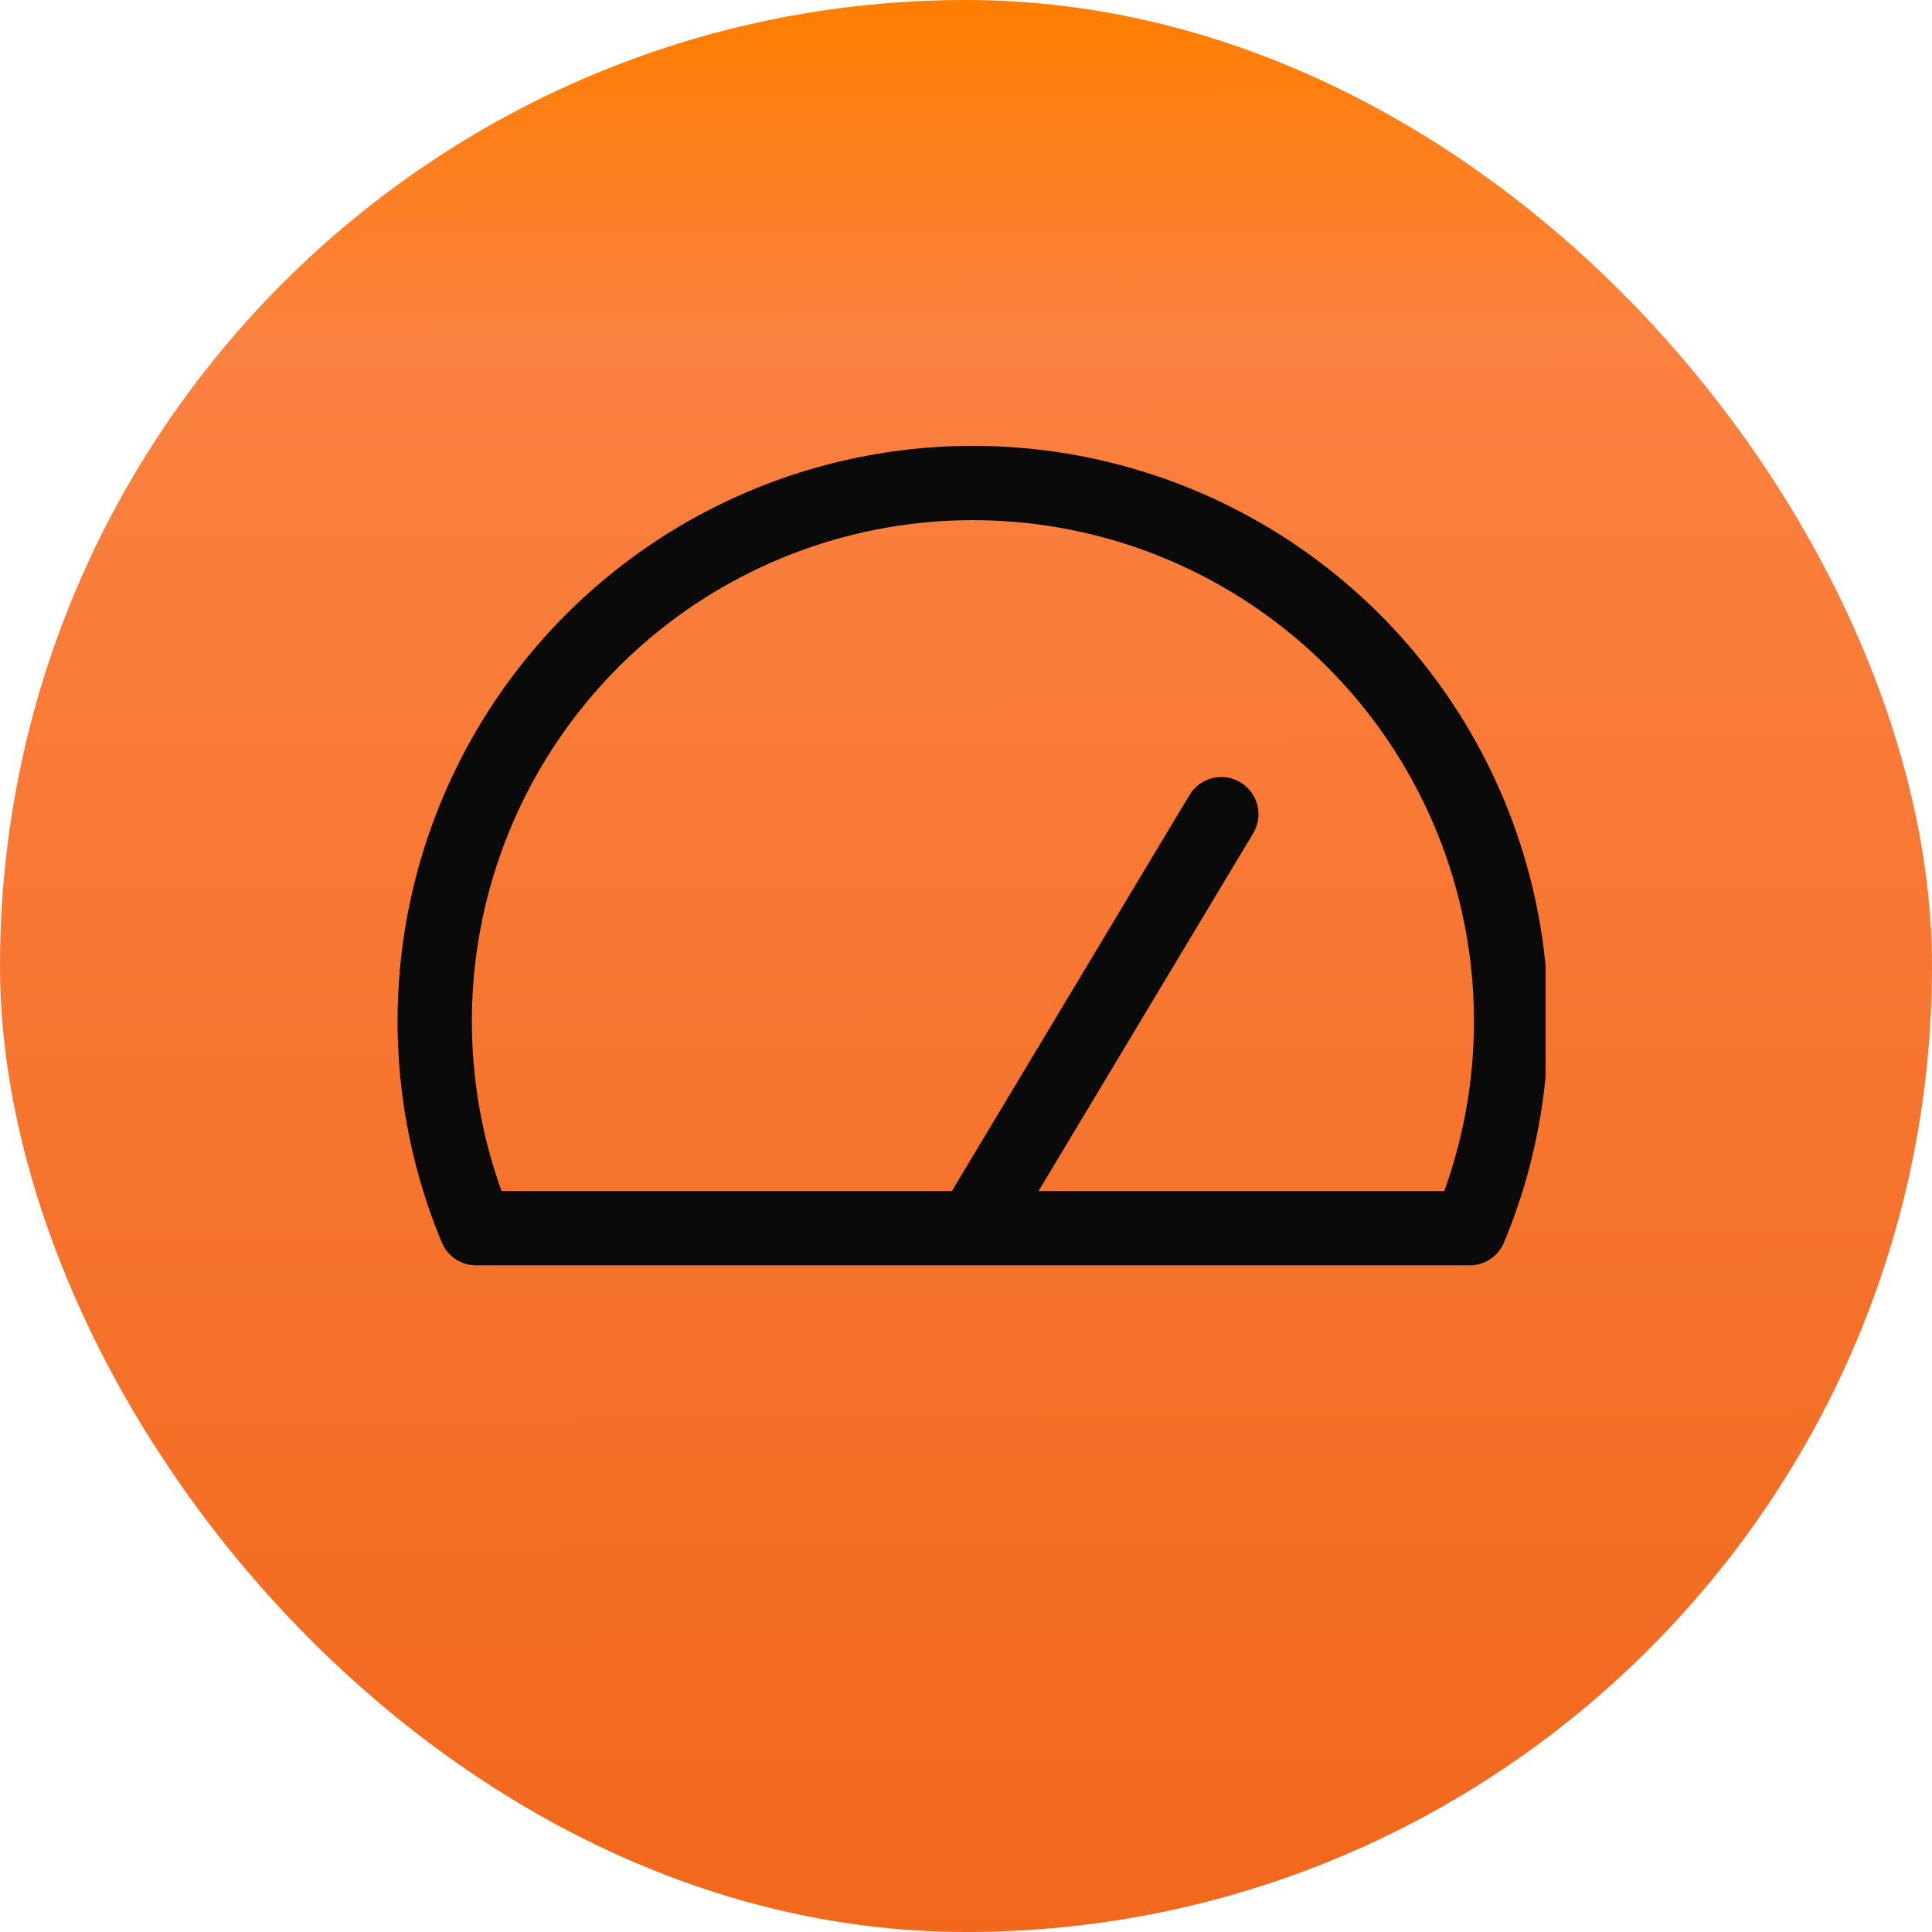
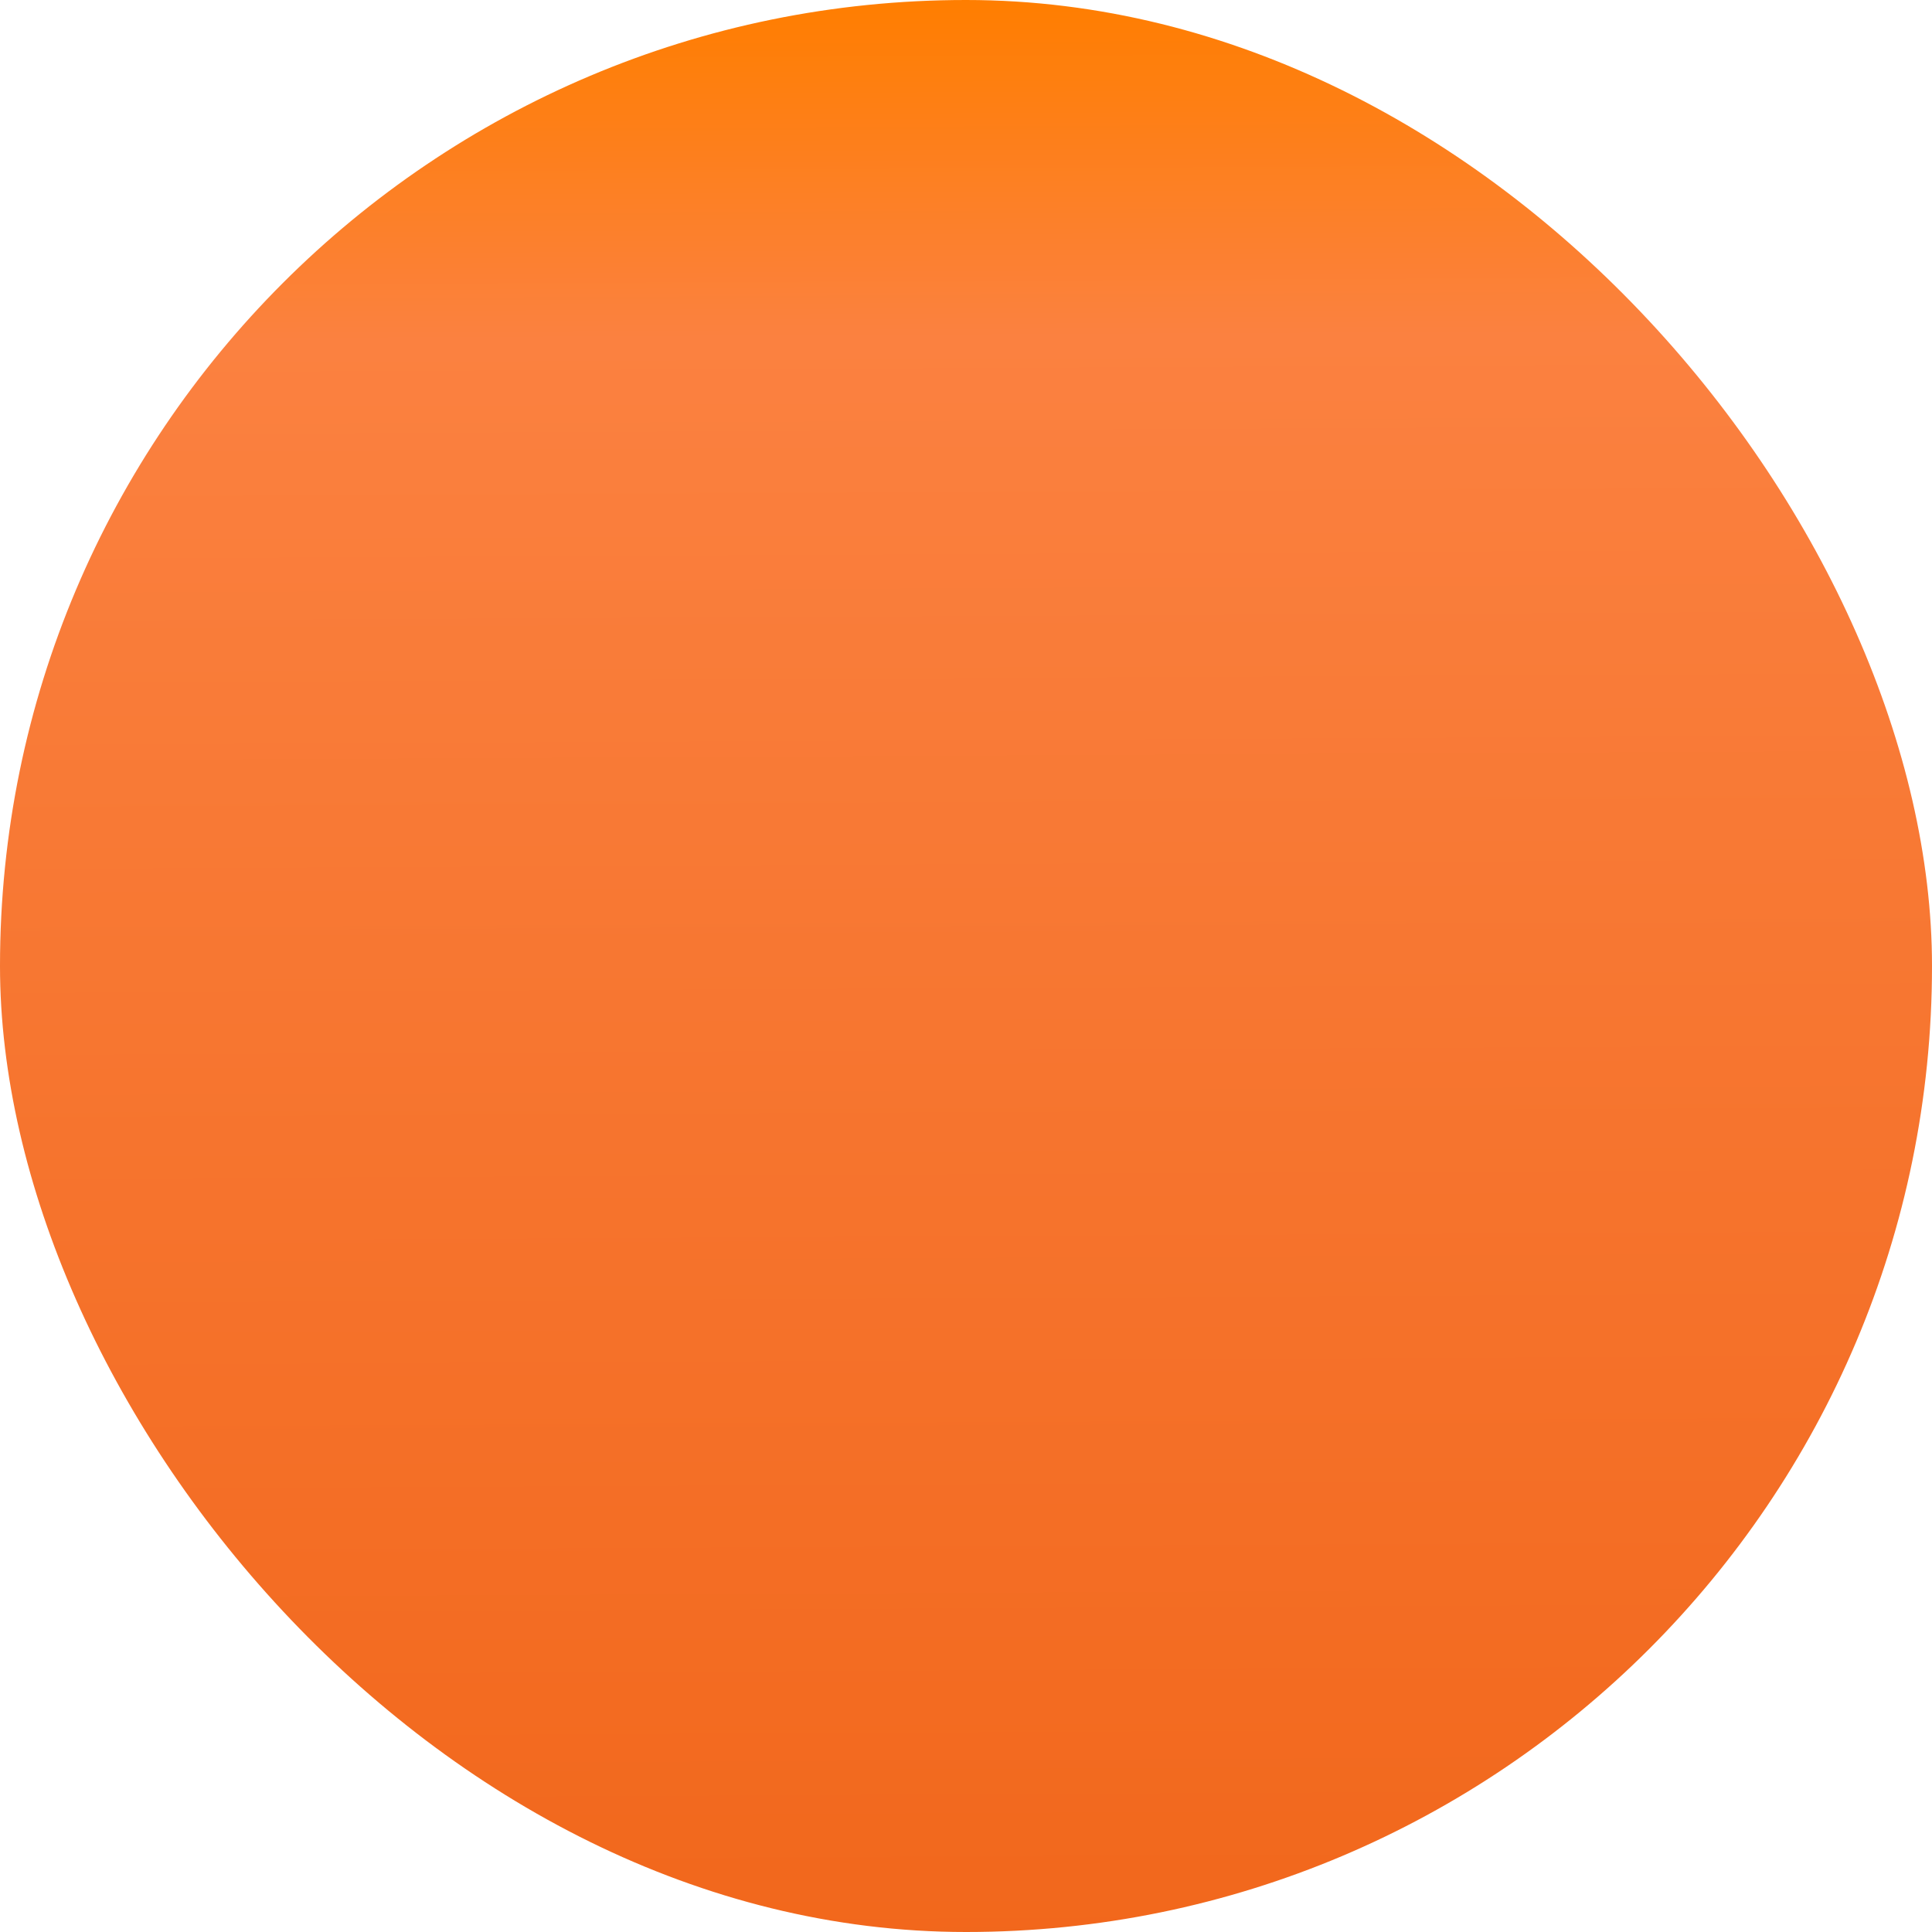
<svg xmlns="http://www.w3.org/2000/svg" width="52" height="52" viewBox="0 0 52 52" fill="none">
  <rect width="52" height="52" rx="26" fill="url(#paint0_linear_907_1122)" />
  <g clip-path="url(#clip0_907_1122)">
-     <path d="M32.872 21.914L26.186 33.057M39.557 33.057C40.475 30.856 40.834 28.462 40.604 26.088C40.374 23.715 39.562 21.435 38.239 19.451C36.916 17.466 35.124 15.839 33.021 14.714C30.919 13.589 28.571 13 26.186 13C23.801 13 21.453 13.589 19.351 14.714C17.248 15.839 15.456 17.466 14.133 19.451C12.81 21.435 11.998 23.715 11.768 26.088C11.538 28.462 11.897 30.856 12.815 33.057H39.557Z" stroke="#0A0A0A" stroke-width="2" stroke-linecap="round" stroke-linejoin="round" />
-   </g>
+     </g>
  <defs>
    <linearGradient id="paint0_linear_907_1122" x1="26" y1="1.82597e-08" x2="26.306" y2="60.077" gradientUnits="userSpaceOnUse">
      <stop stop-color="#FF7E00" />
      <stop offset="0.151" stop-color="#FB8140" />
      <stop offset="0.901" stop-color="#F1661A" />
    </linearGradient>
    <clipPath id="clip0_907_1122">
      <rect width="31.2" height="31.2" fill="white" transform="translate(10.4 10.4)" />
    </clipPath>
  </defs>
</svg>